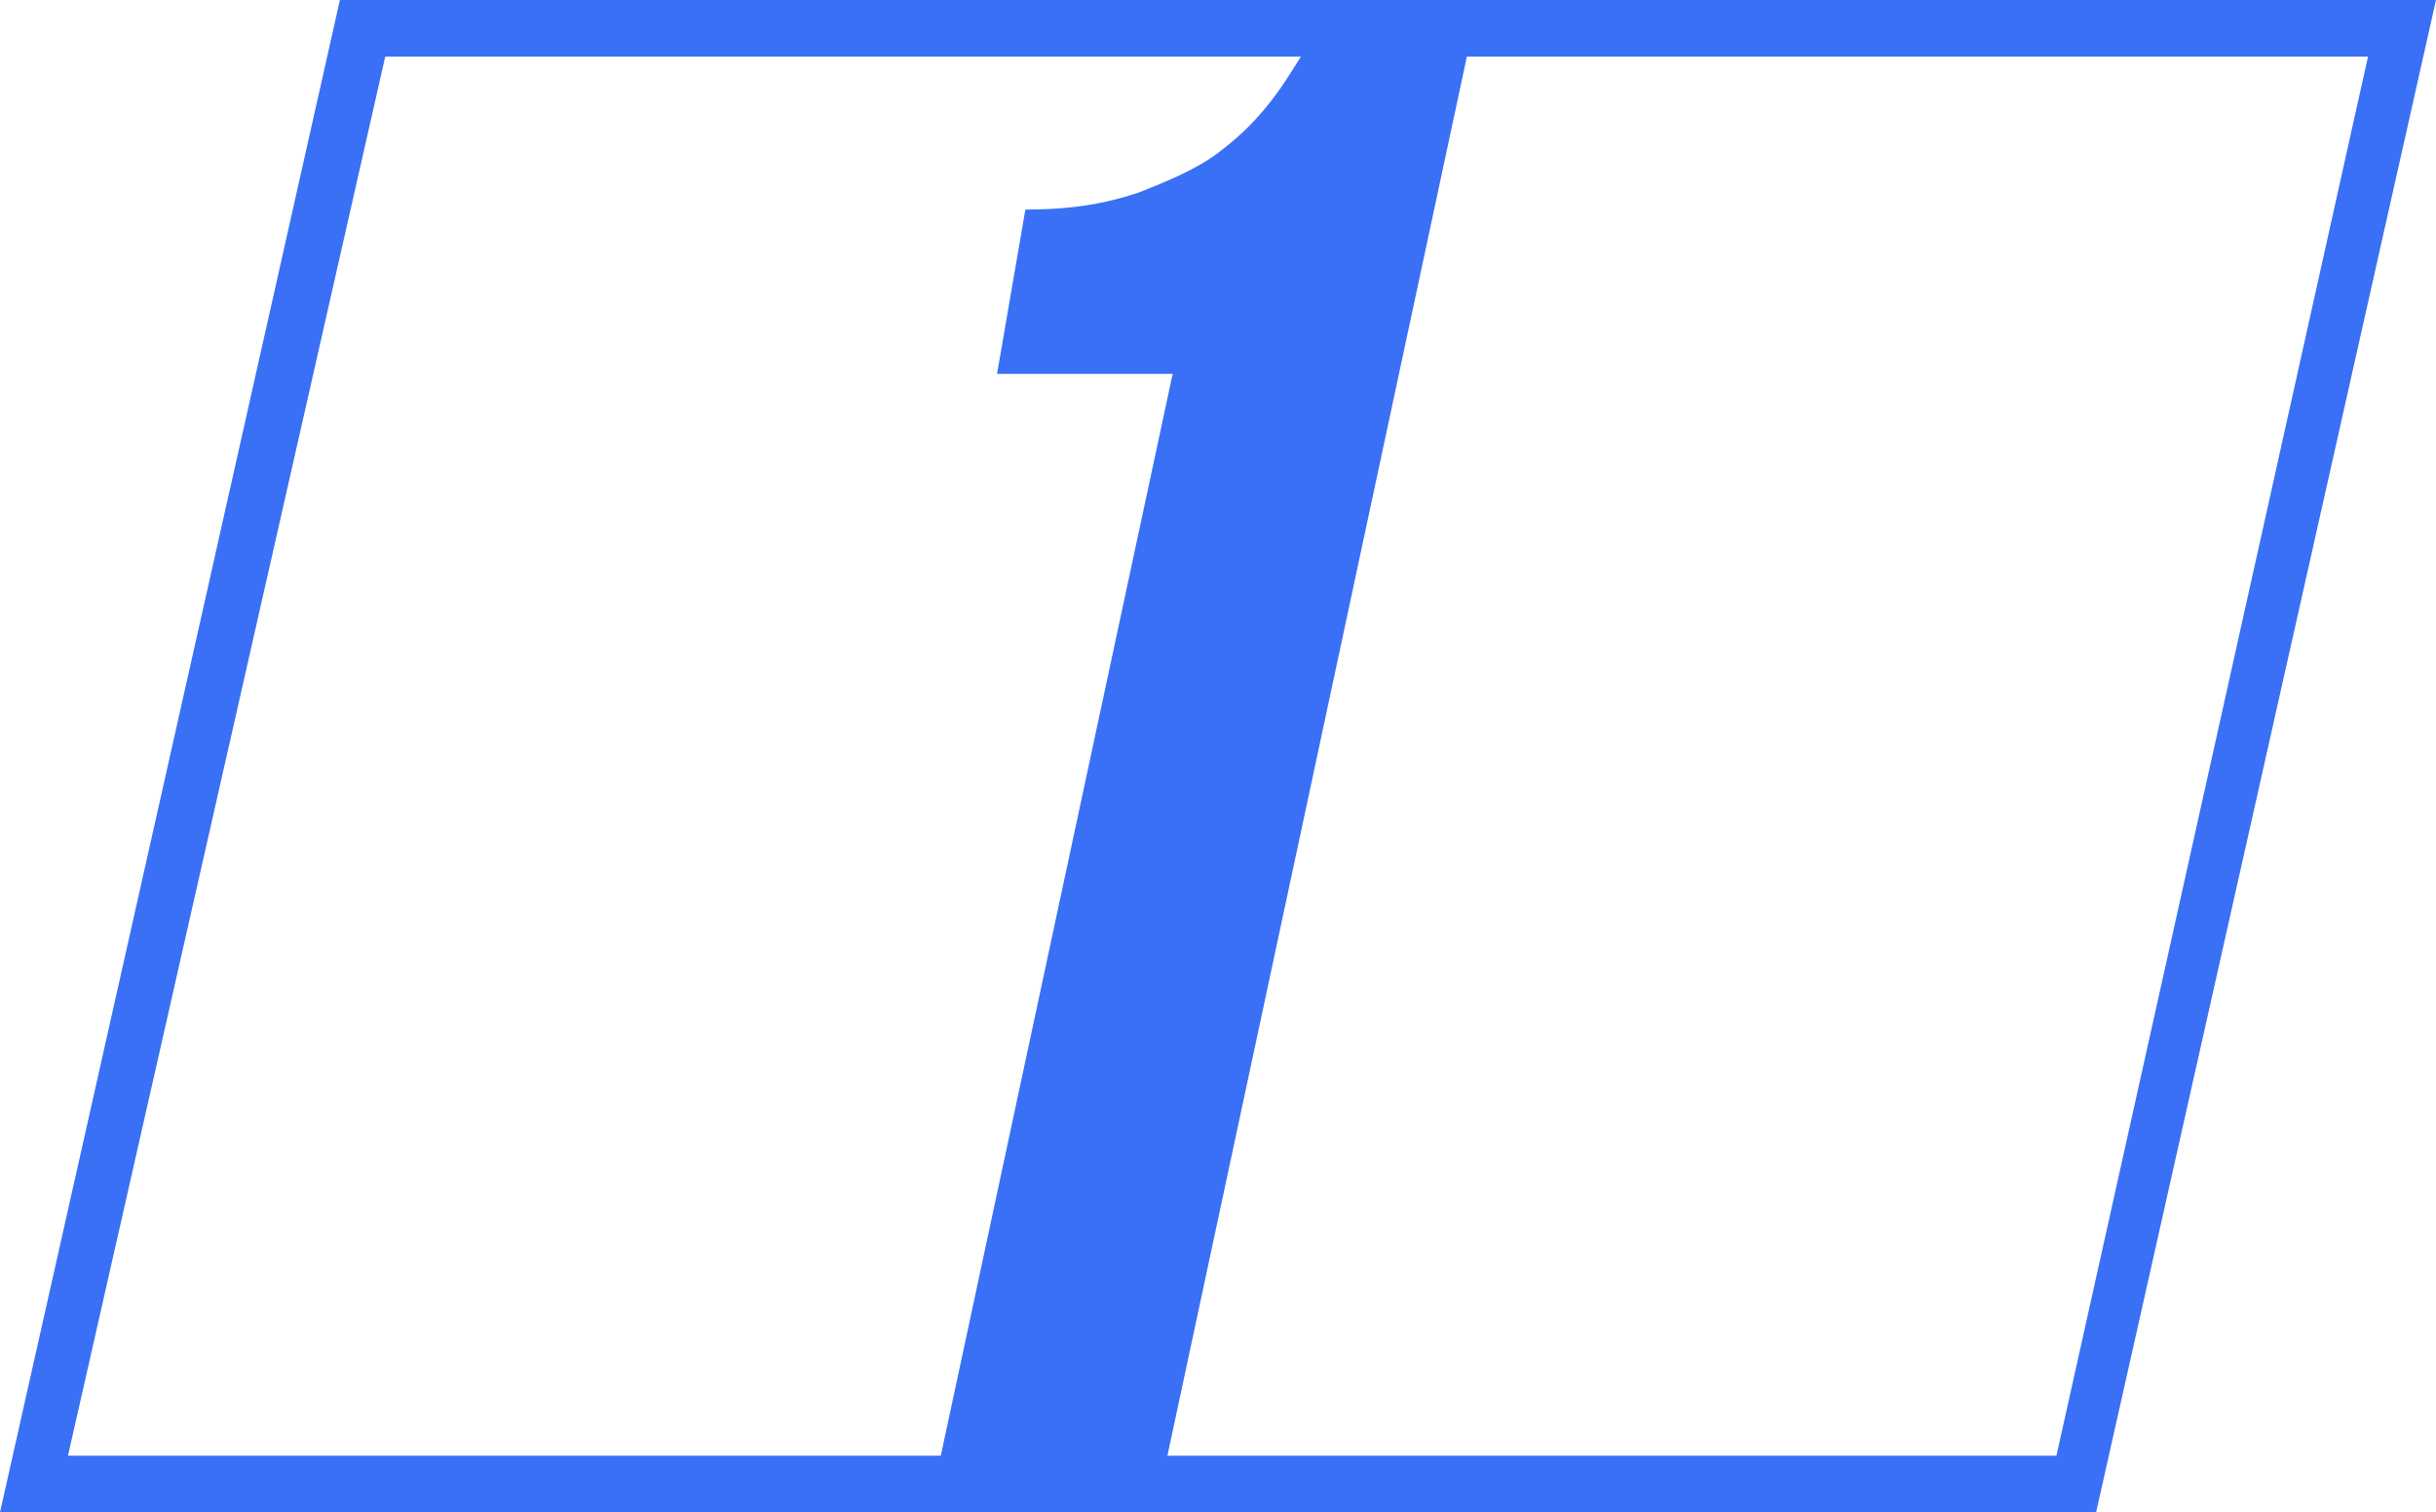
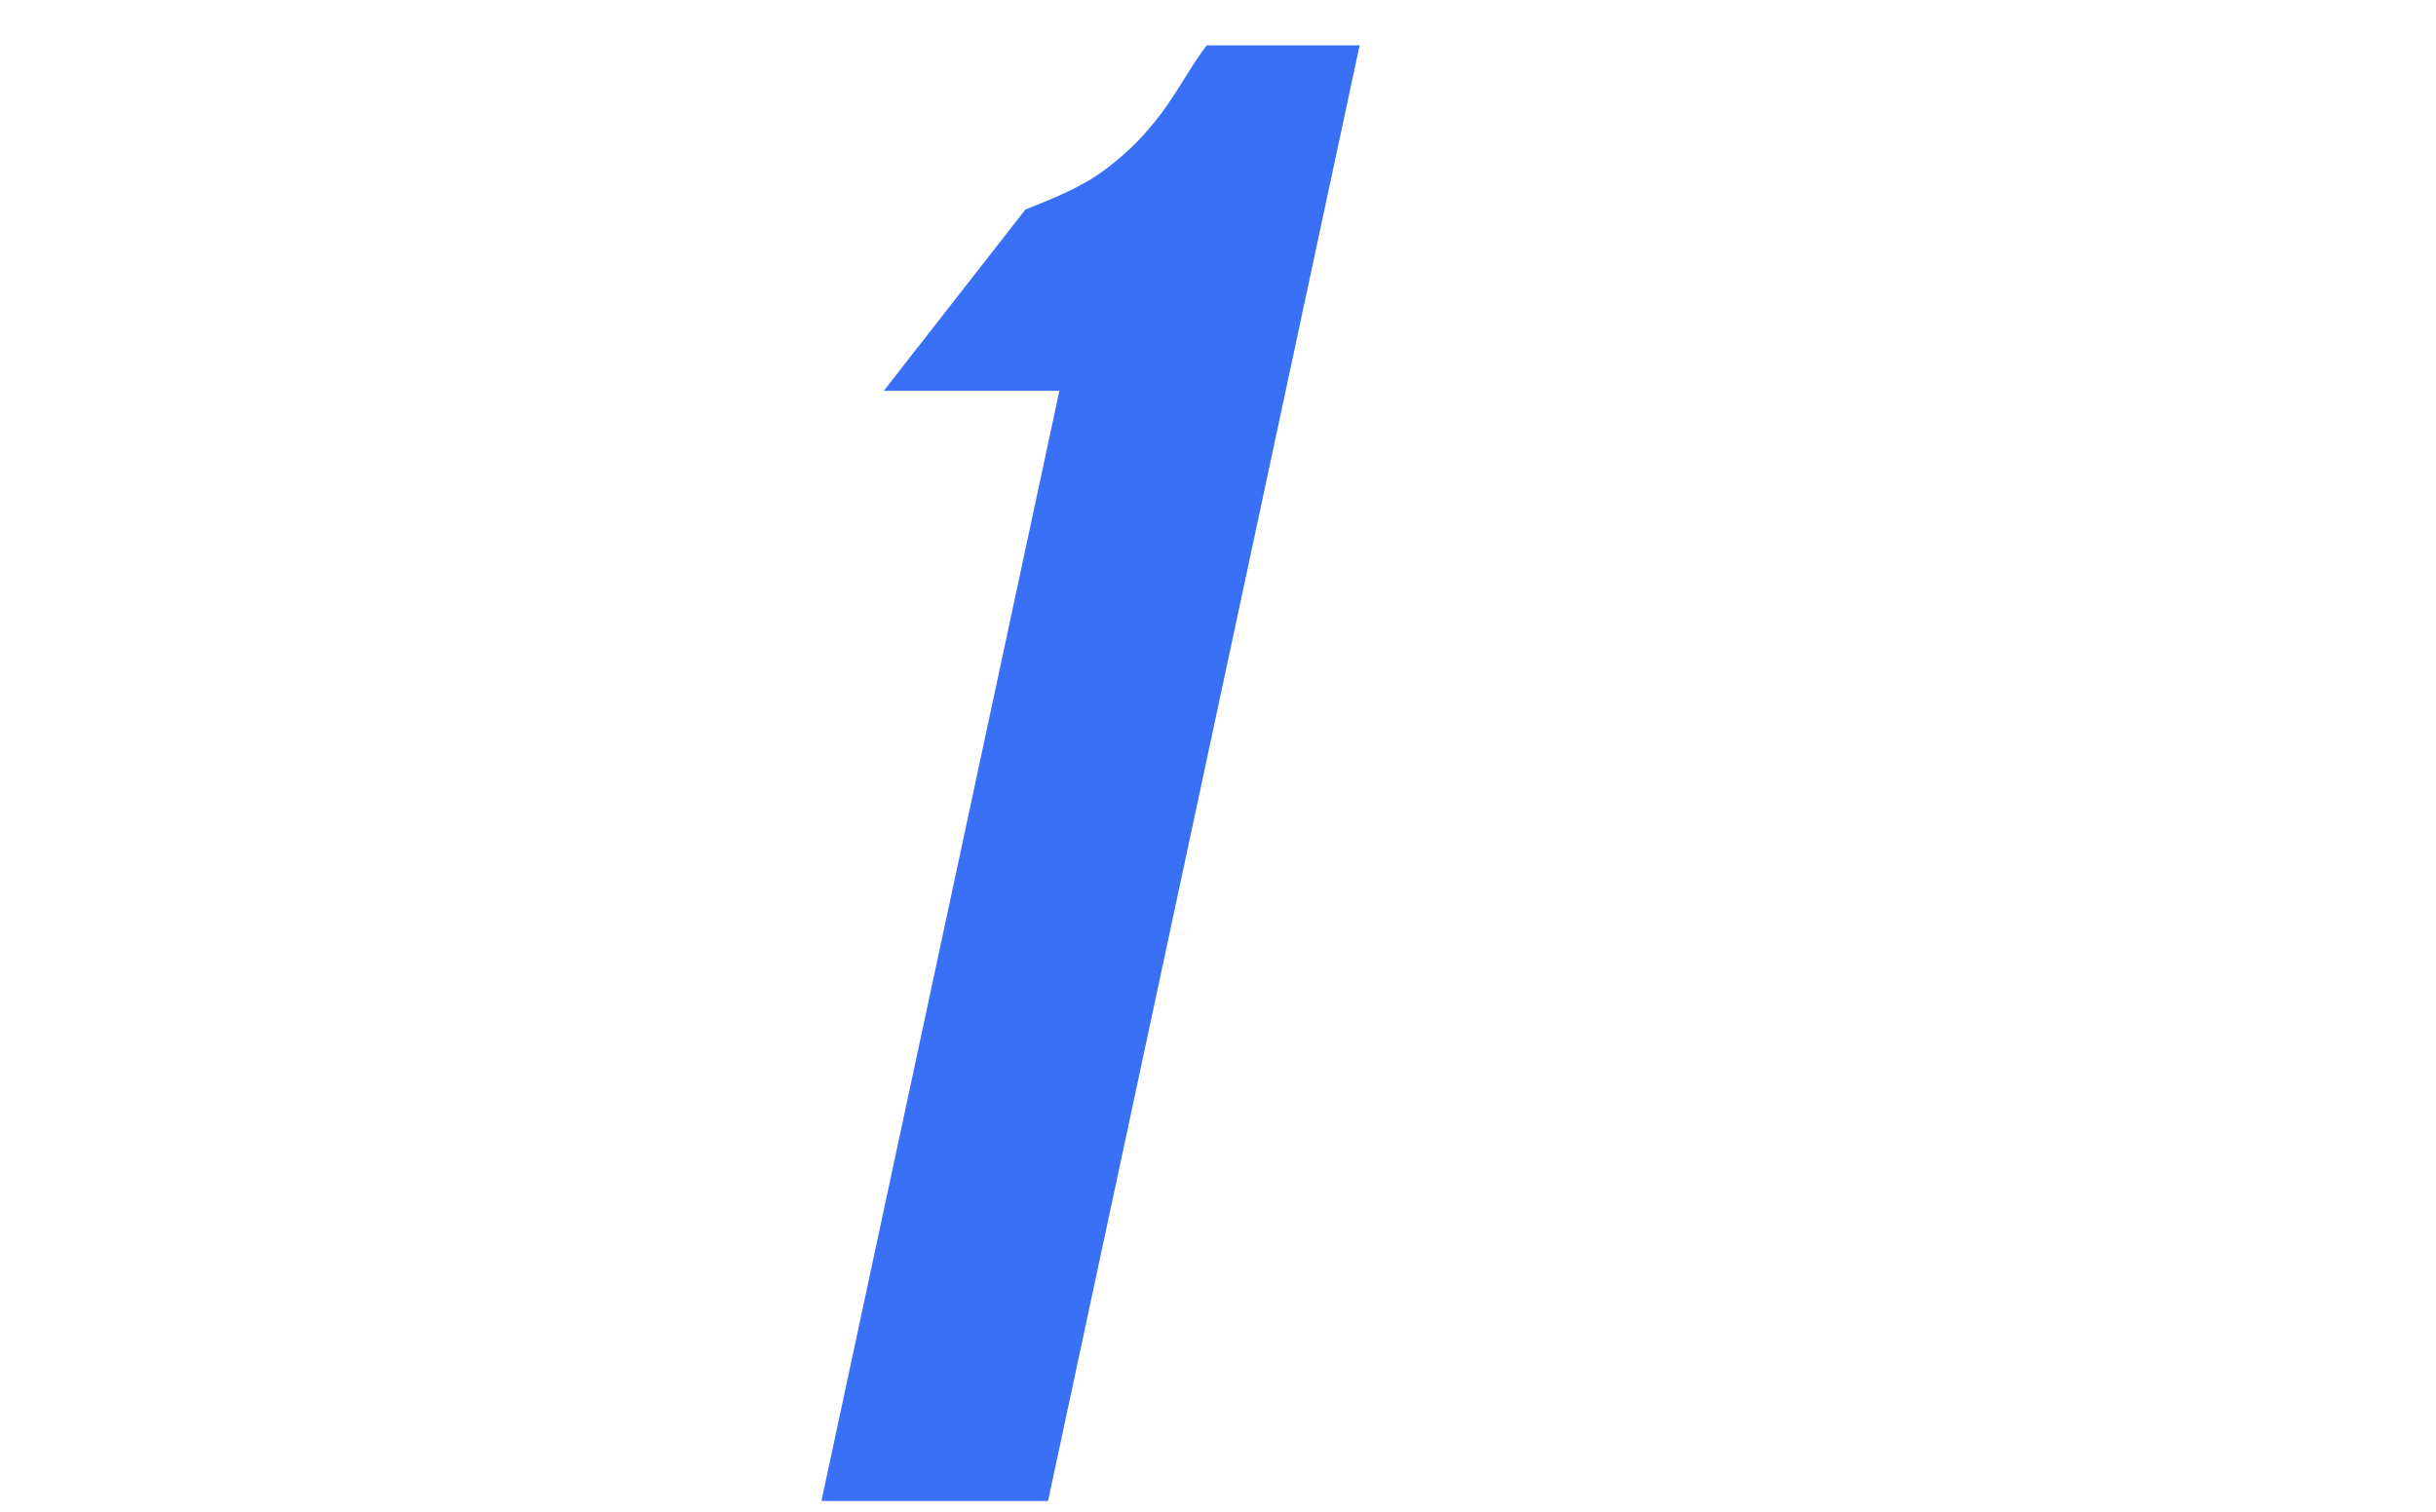
<svg xmlns="http://www.w3.org/2000/svg" version="1.1" id="Слой_1" x="0px" y="0px" viewBox="0 0 43 26.7" style="enable-background:new 0 0 43 26.7;" xml:space="preserve">
  <style type="text/css"> .st0{fill:#3970F6;} </style>
  <g>
-     <path class="st0" d="M37,26.7H0L6,0h37L37,26.7z M1.2,25.7h35.1L41.8,1H6.8L1.2,25.7z" />
-     <path class="st0" d="M18.1,3.7c0.8,0,1.4-0.1,2-0.3c0.5-0.2,1-0.4,1.4-0.7c0.4-0.3,0.7-0.6,1-1c0.3-0.4,0.5-0.8,0.8-1.2h2.7 l-5.5,25.7h-4l4.2-19.6h-3.1L18.1,3.7z" />
+     <path class="st0" d="M18.1,3.7c0.5-0.2,1-0.4,1.4-0.7c0.4-0.3,0.7-0.6,1-1c0.3-0.4,0.5-0.8,0.8-1.2h2.7 l-5.5,25.7h-4l4.2-19.6h-3.1L18.1,3.7z" />
  </g>
</svg>